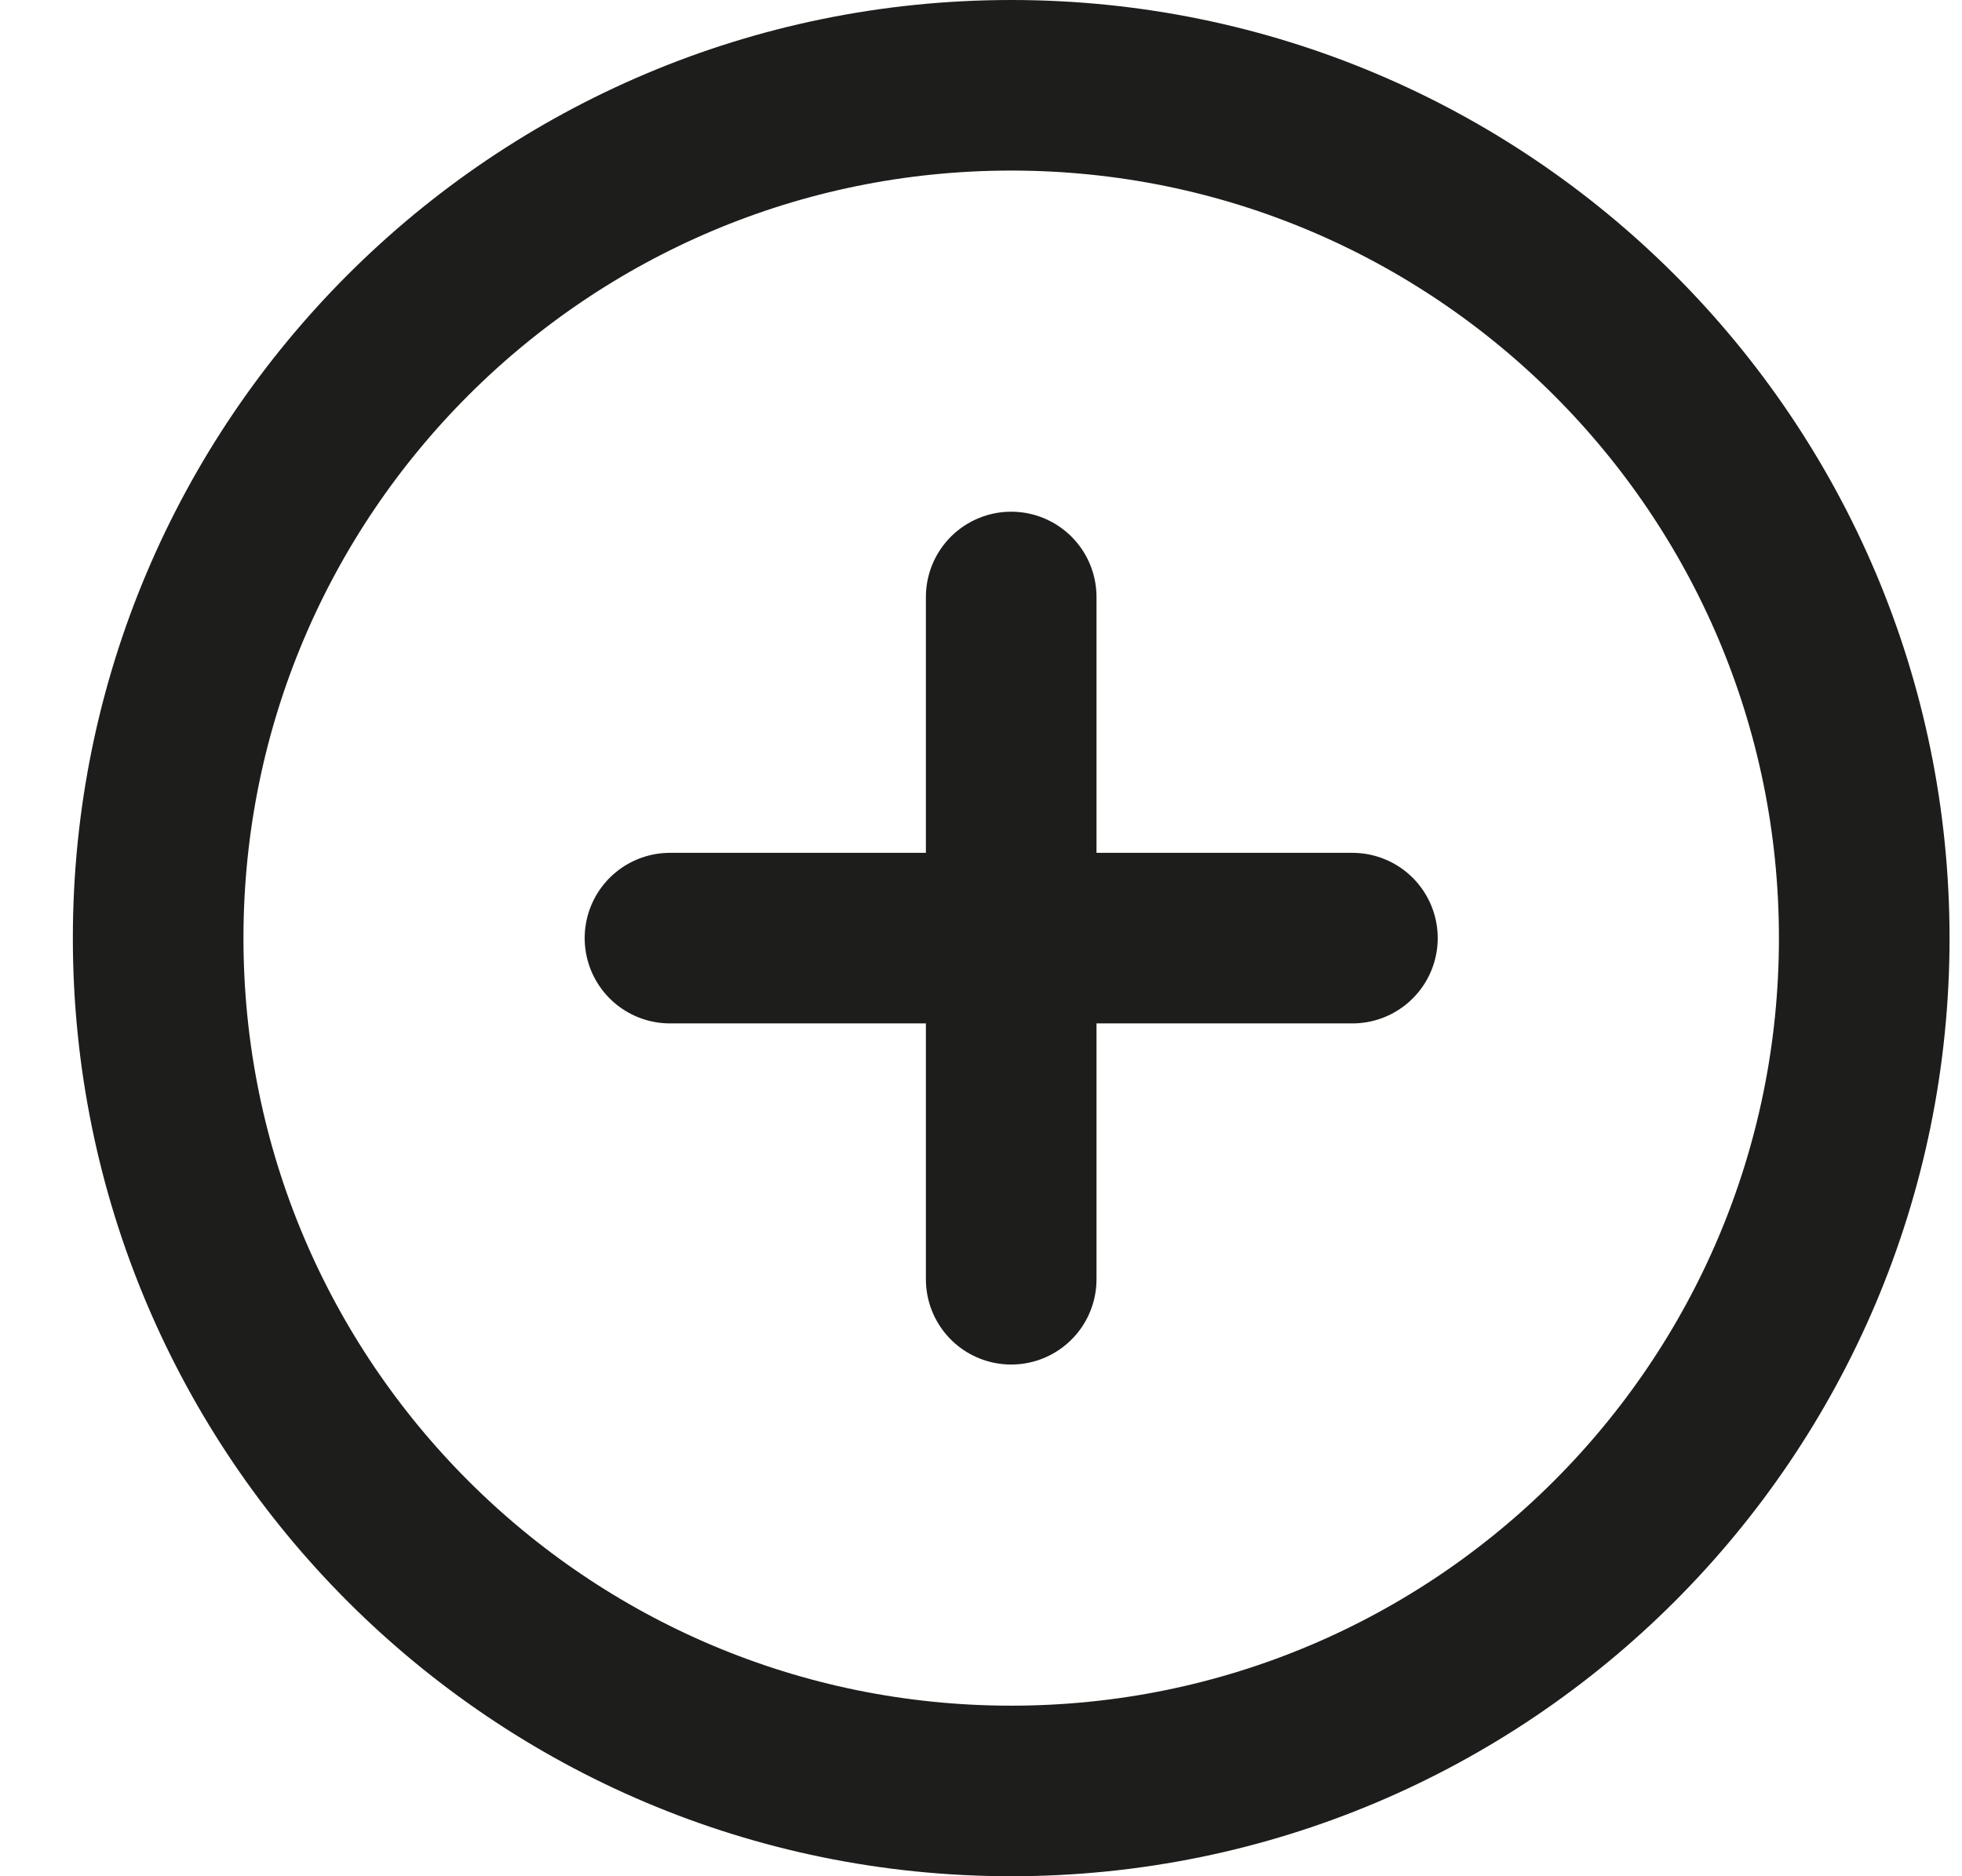
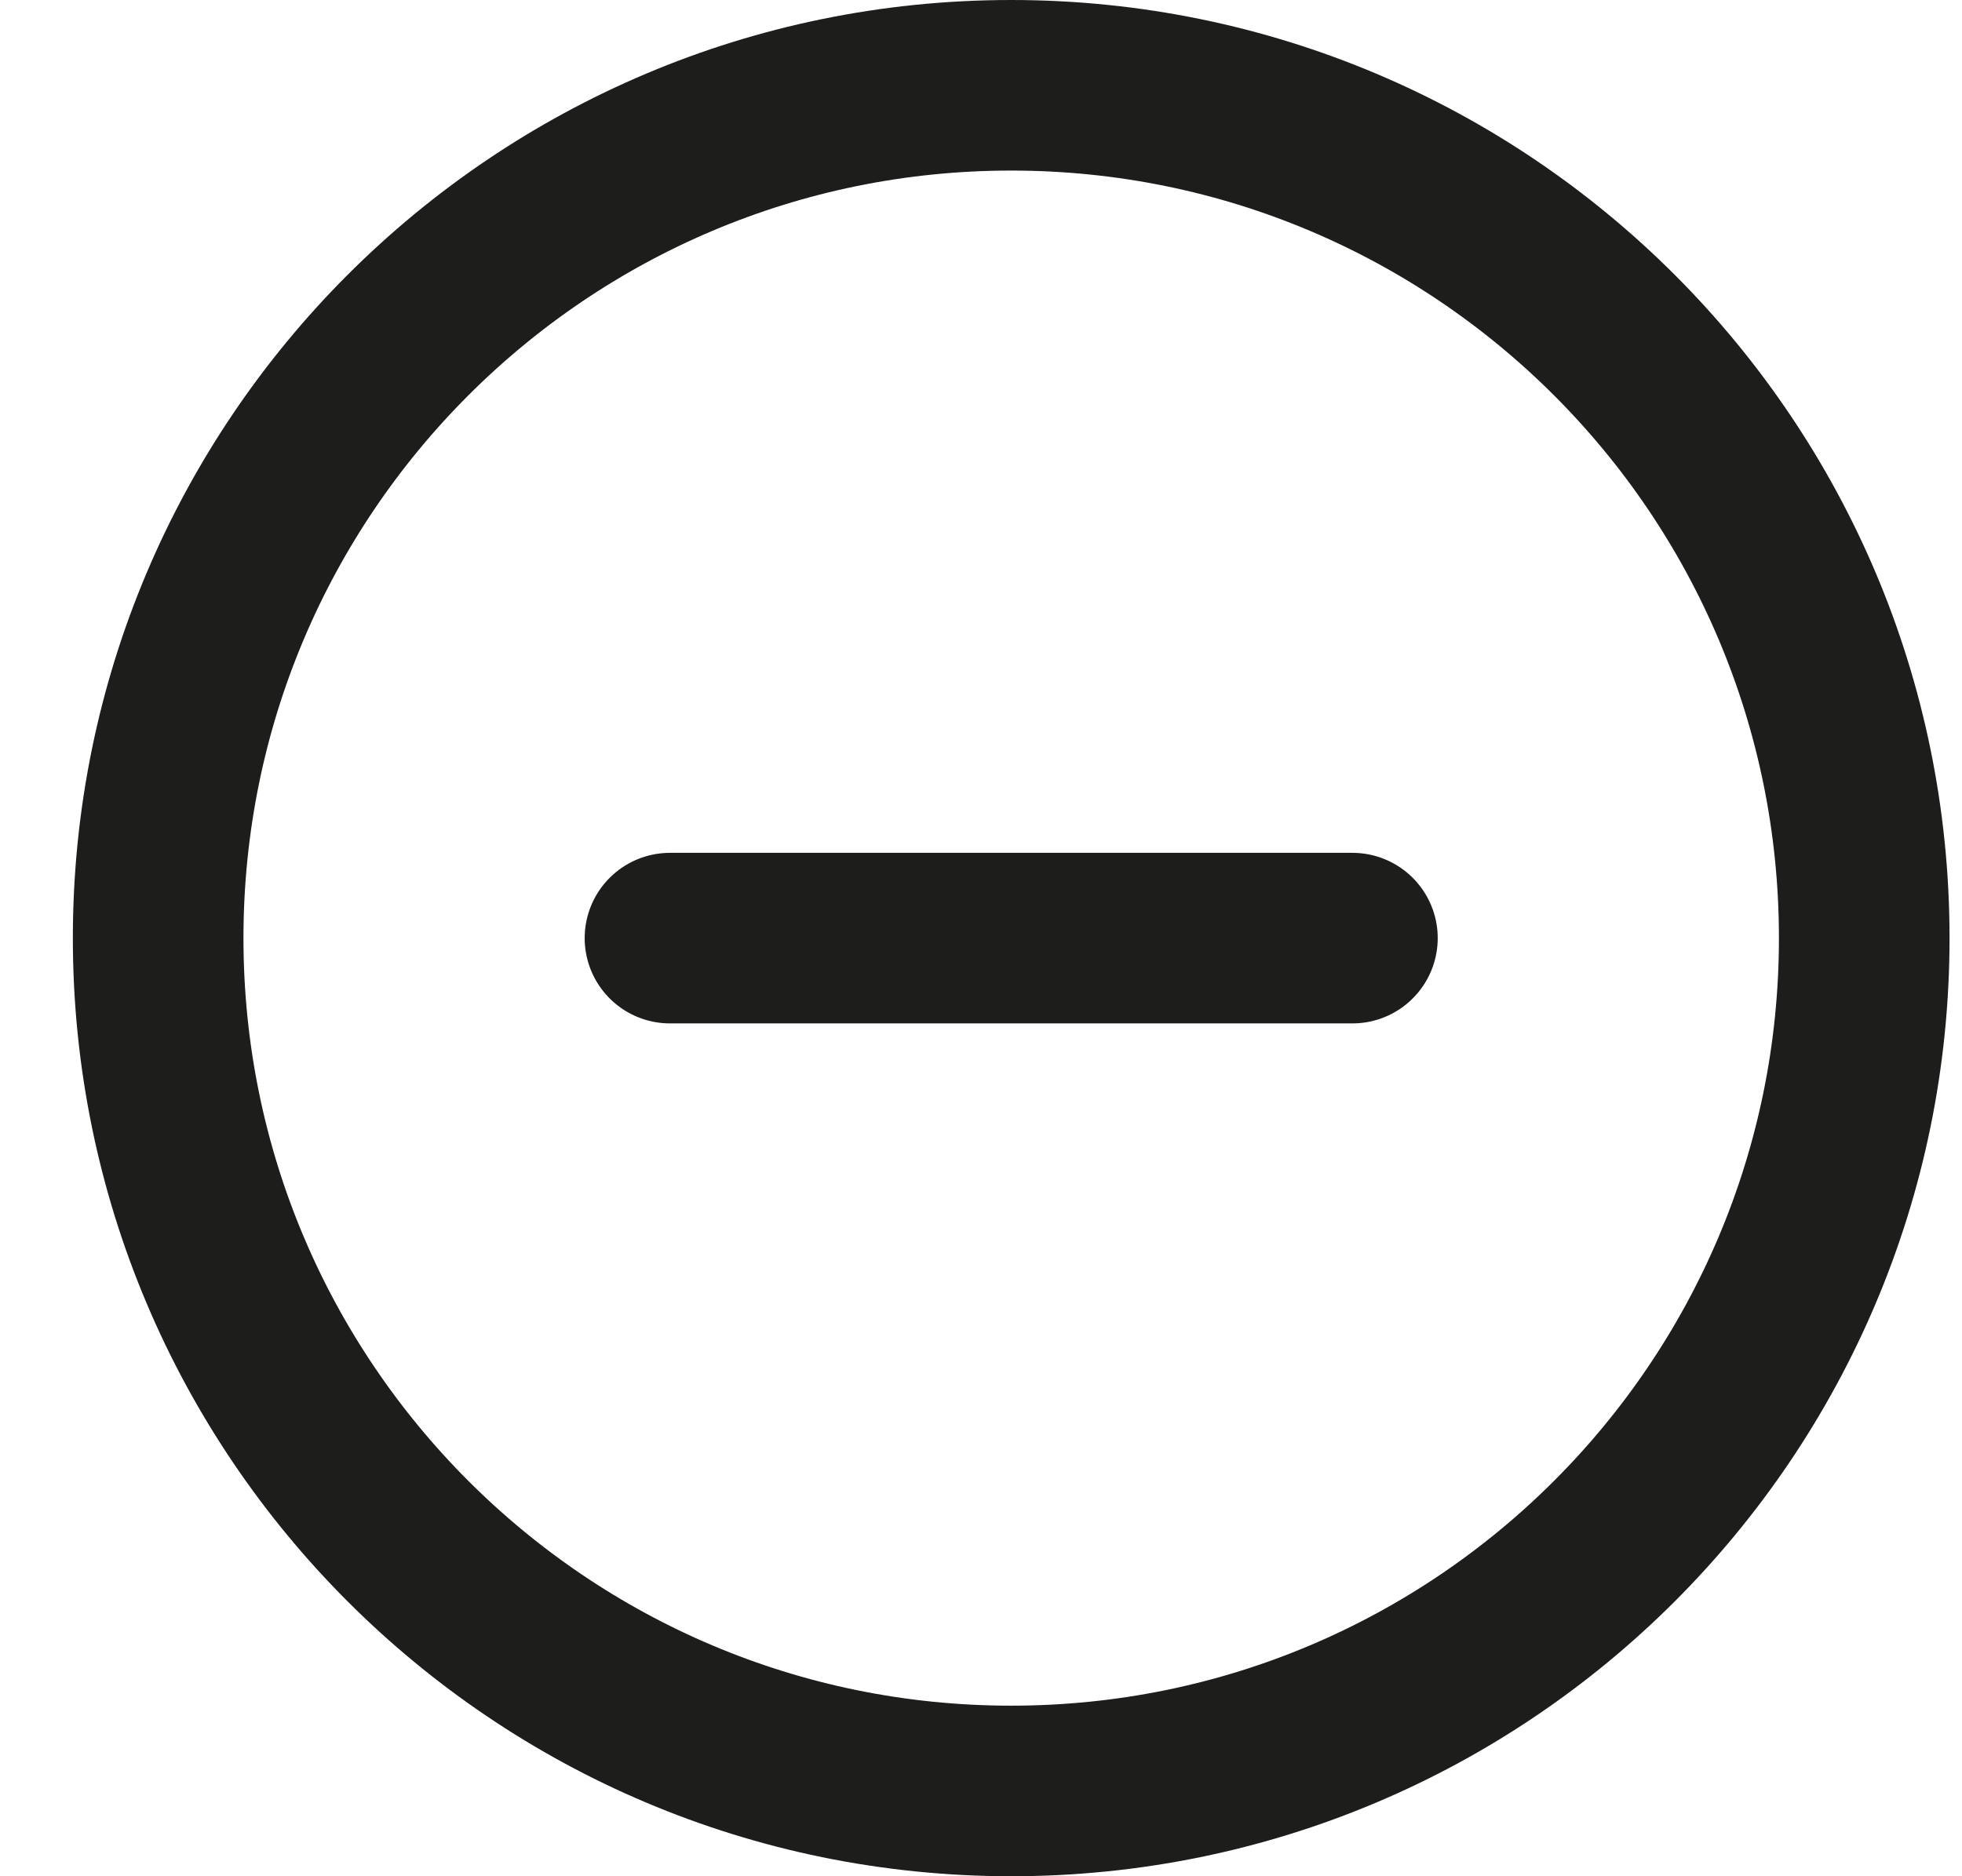
<svg xmlns="http://www.w3.org/2000/svg" width="23" height="22" viewBox="0 0 23 22" fill="none">
-   <path d="M11.854 7V15M7.854 11H15.854M21.854 11C21.854 16.523 17.376 21 11.854 21C6.331 21 1.854 16.523 1.854 11C1.854 5.477 6.331 1 11.854 1C17.376 1 21.854 5.477 21.854 11Z" stroke="#1D1D1B" stroke-width="2" stroke-linecap="round" stroke-linejoin="round" />
+   <path d="M11.854 7M7.854 11H15.854M21.854 11C21.854 16.523 17.376 21 11.854 21C6.331 21 1.854 16.523 1.854 11C1.854 5.477 6.331 1 11.854 1C17.376 1 21.854 5.477 21.854 11Z" stroke="#1D1D1B" stroke-width="2" stroke-linecap="round" stroke-linejoin="round" />
</svg>